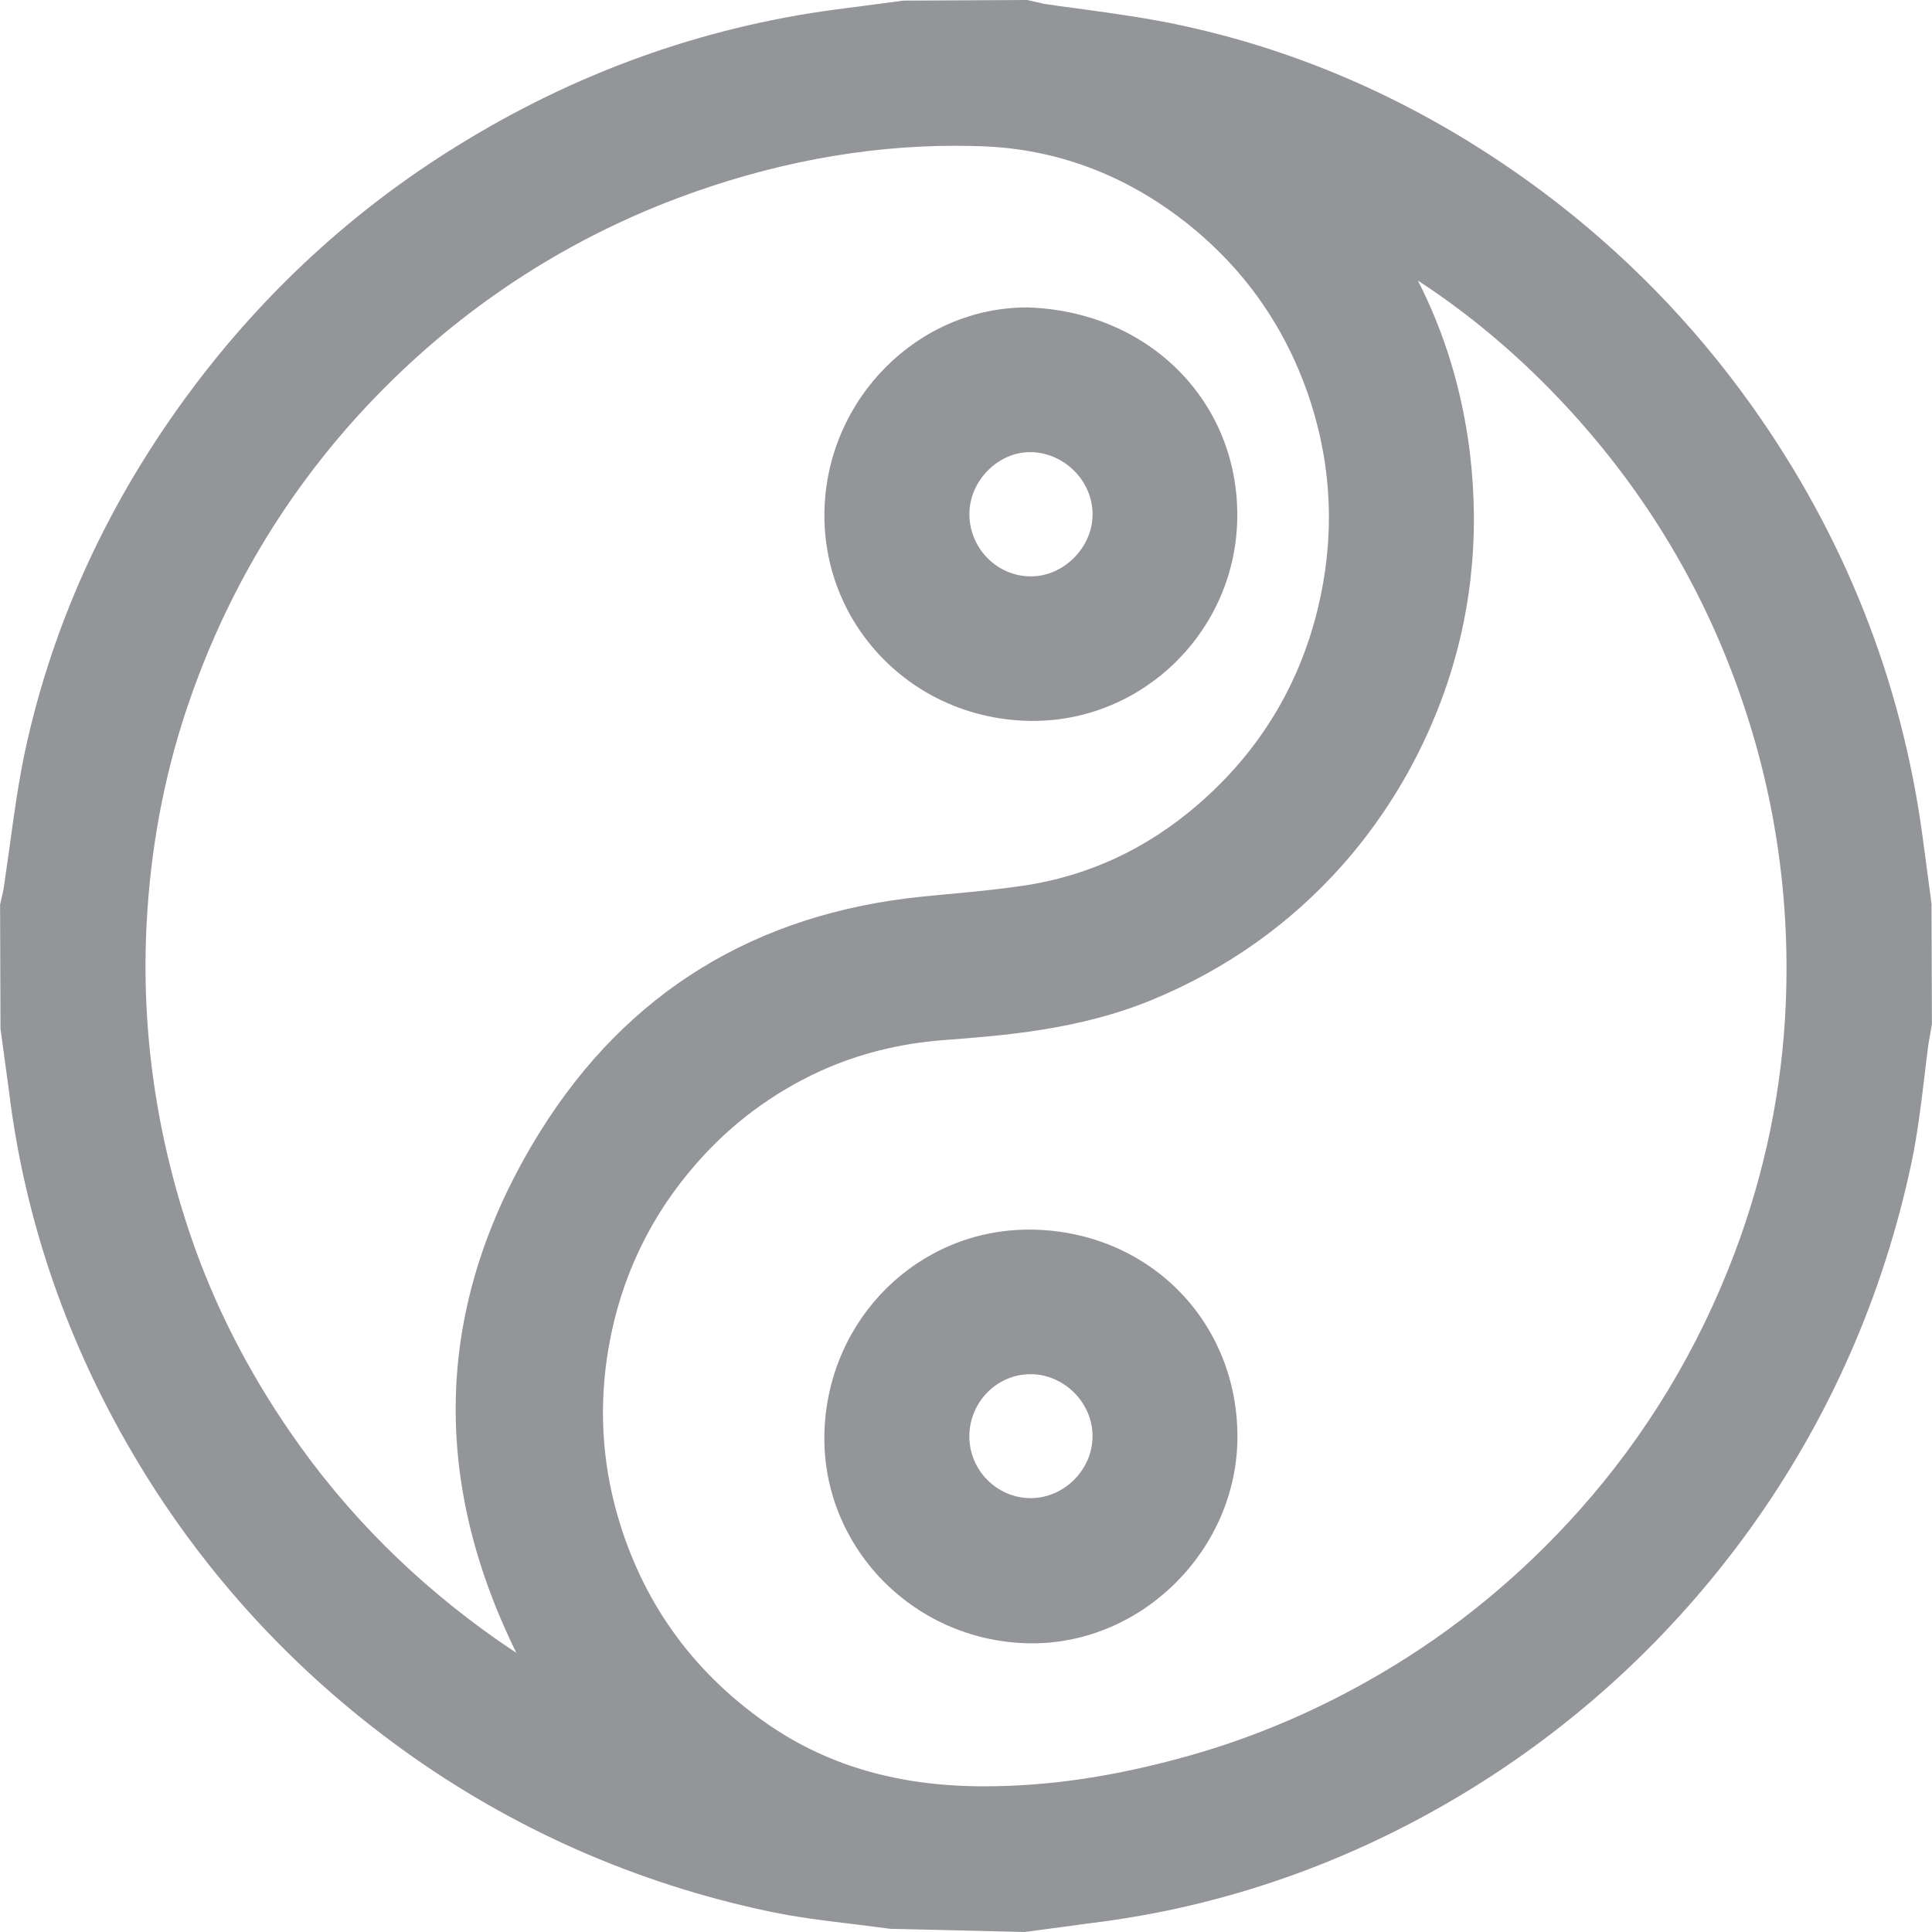
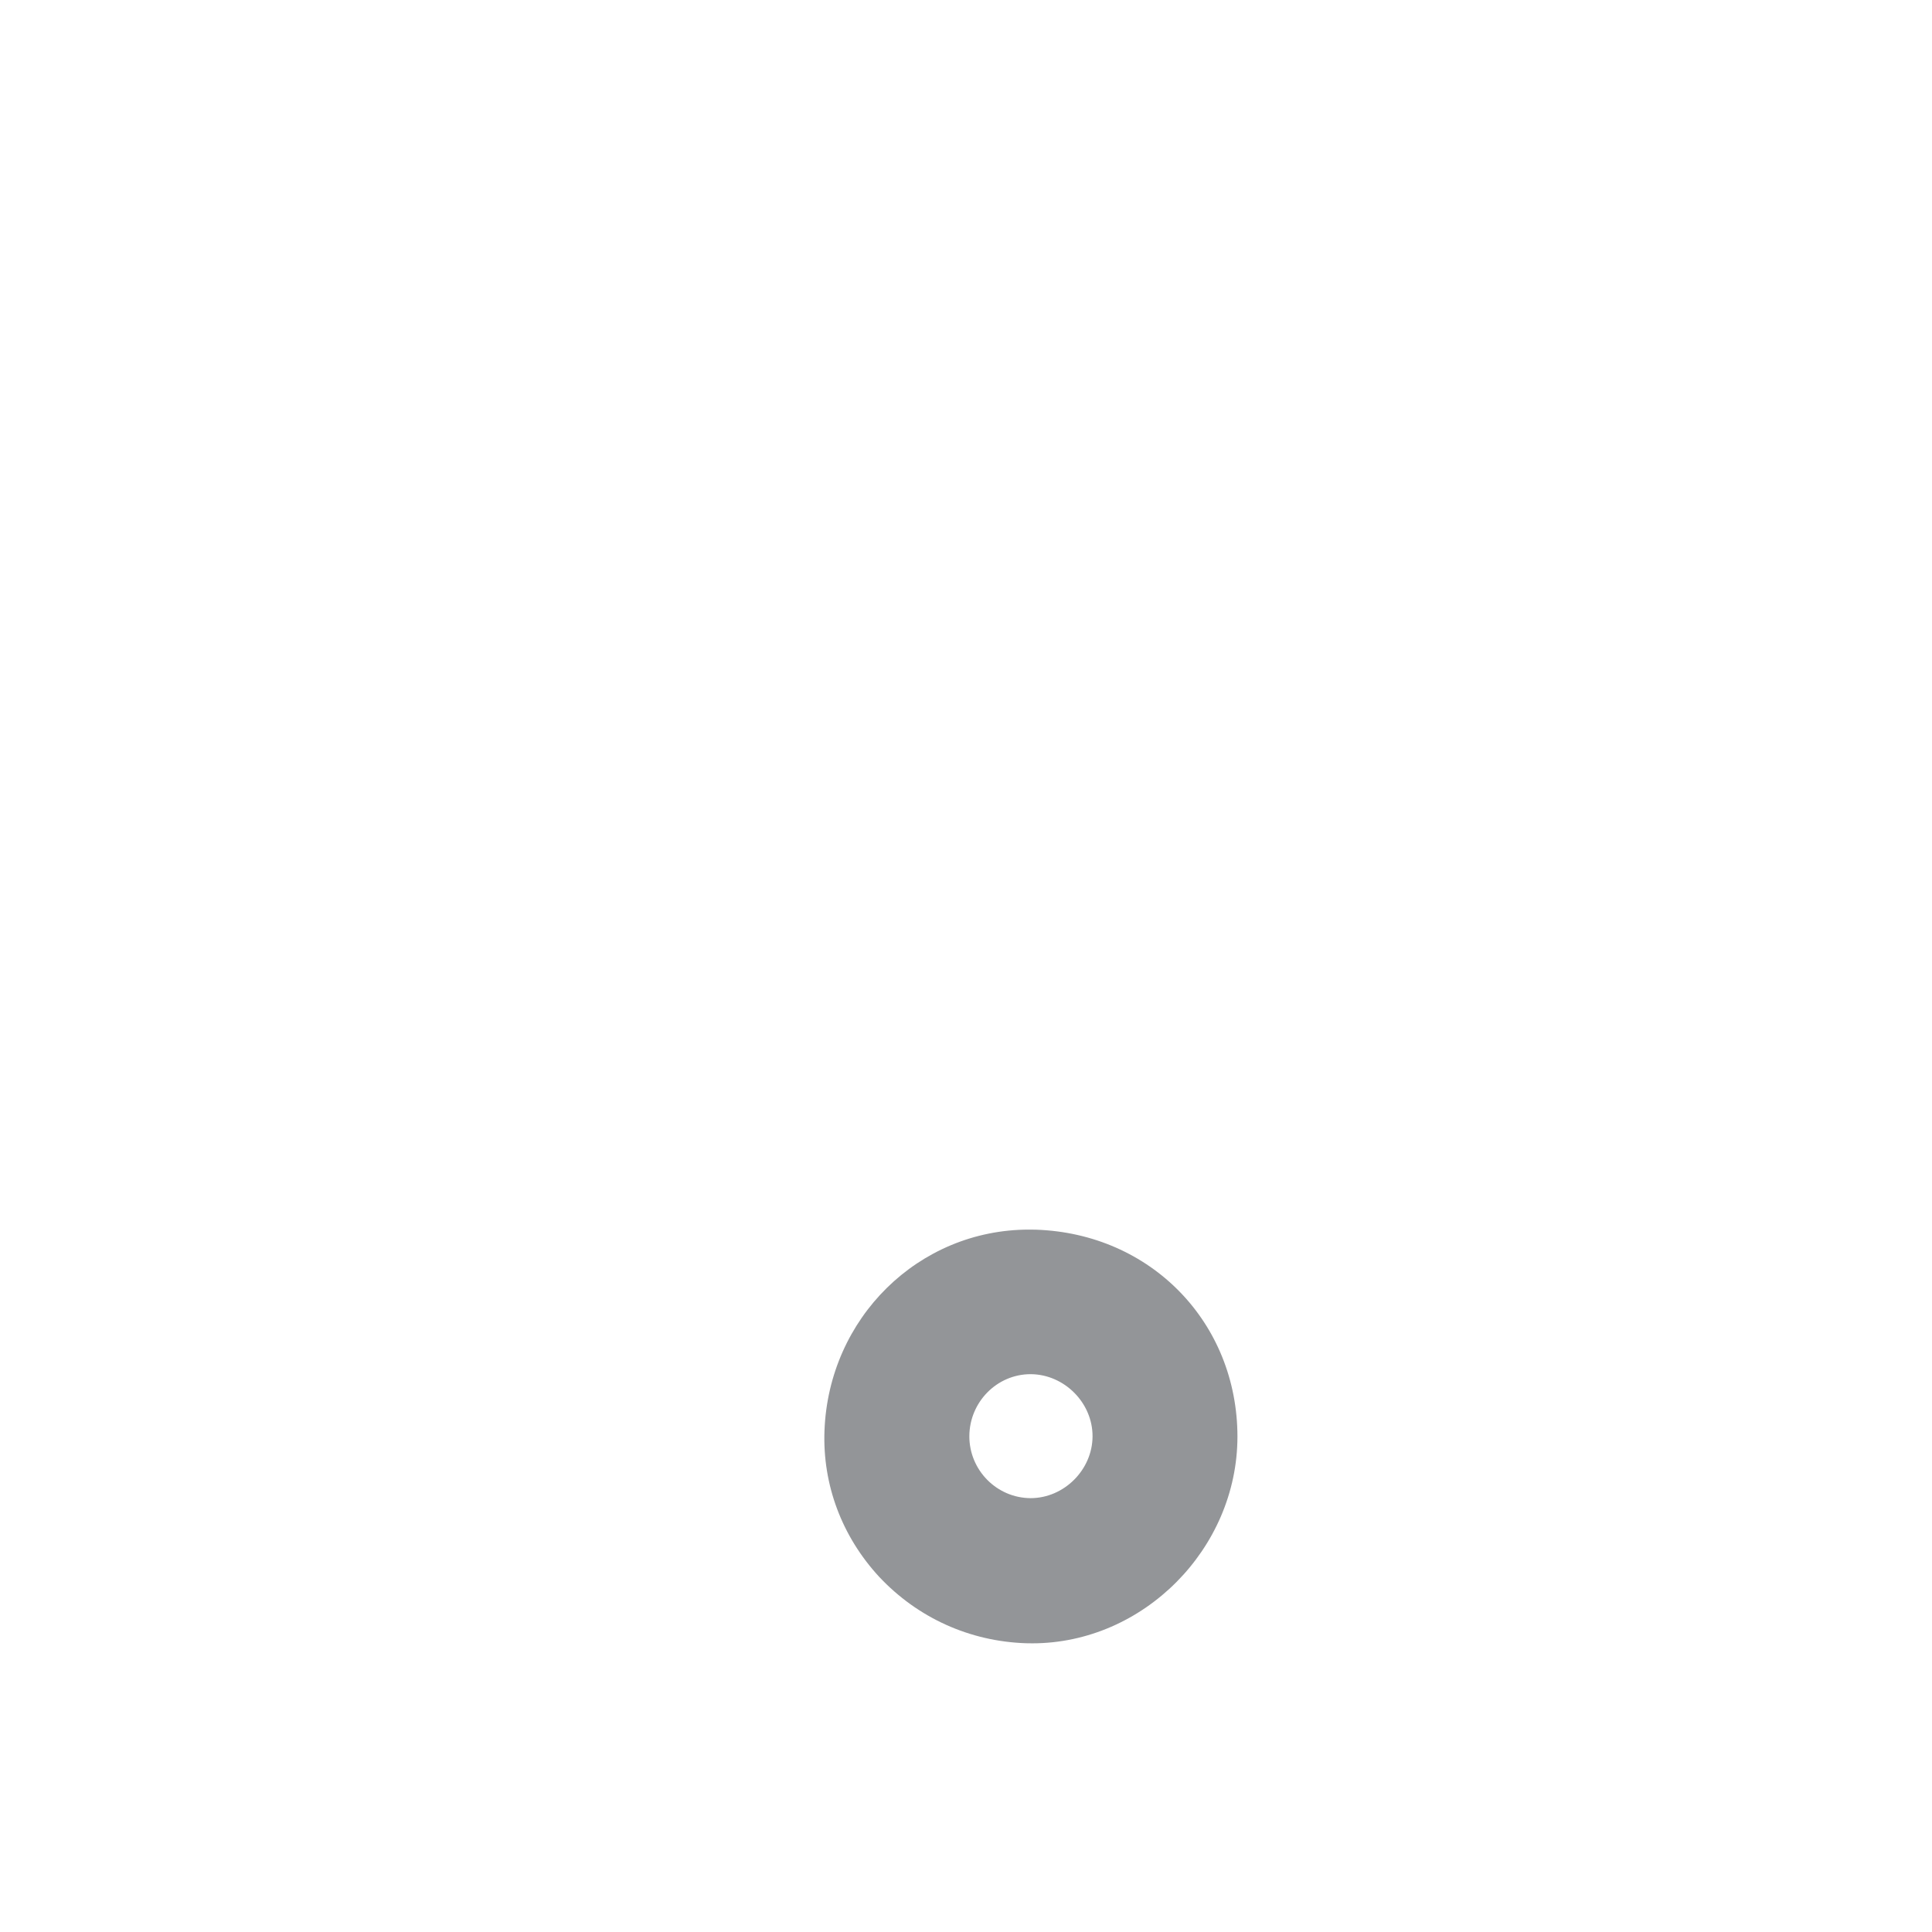
<svg xmlns="http://www.w3.org/2000/svg" version="1.1" id="Layer_1" x="0px" y="0px" width="48px" height="48px" viewBox="0 0 48 48" enable-background="new 0 0 48 48" xml:space="preserve">
  <g>
    <g>
-       <path fill="#939598" d="M47.988,22.449l-0.225-1.684c-0.525-3.881-1.957-7.481-4.252-10.699c-1.449-2.033-3.199-3.82-5.201-5.314    c-2.75-2.047-5.762-3.433-8.949-4.119c-0.816-0.178-1.656-0.293-2.4-0.396l-0.232-0.032c-0.277-0.036-0.557-0.073-0.791-0.11    L25.52,0l-3.072,0.015l-1.676,0.22c-3.338,0.441-6.512,1.586-9.434,3.403c-2.554,1.58-4.768,3.616-6.583,6.049    c-2.047,2.744-3.436,5.755-4.128,8.952c-0.172,0.812-0.283,1.619-0.388,2.398l-0.152,1.061l-0.085,0.377l0.01,3.083l0.211,1.549    c0.396,3.246,1.477,6.354,3.212,9.236c1.679,2.791,3.888,5.189,6.566,7.125c2.731,1.969,5.793,3.32,9.098,4.02    c0.707,0.148,1.41,0.234,2.063,0.311l0.161,0.02c0.242,0.031,0.485,0.061,0.799,0.102L25.457,48l1.65-0.221    c3.256-0.398,6.363-1.479,9.236-3.209c2.801-1.691,5.197-3.9,7.125-6.568c1.971-2.74,3.326-5.814,4.027-9.137    c0.141-0.676,0.225-1.361,0.307-2.033c0.033-0.293,0.07-0.59,0.109-0.887l0.086-0.496L47.988,22.449z M32.738,15.131    c-0.471,1.933-1.479,3.572-2.992,4.872c-1.268,1.094-2.727,1.769-4.338,2.004c-0.62,0.092-1.247,0.151-1.875,0.209l-0.607,0.059    c-4.152,0.415-7.349,2.379-9.502,5.833c-2.588,4.148-2.788,8.506-0.596,12.955c-0.156-0.104-0.312-0.207-0.465-0.314    c-2.042-1.428-3.772-3.16-5.145-5.156c-1.068-1.547-1.901-3.188-2.476-4.873c-0.905-2.652-1.268-5.387-1.078-8.127    c0.125-1.831,0.485-3.601,1.071-5.263c0.984-2.814,2.526-5.323,4.582-7.455c2.129-2.204,4.65-3.868,7.493-4.943    c2.307-0.869,4.633-1.31,6.913-1.31c0.233,0,0.471,0.005,0.702,0.013c1.808,0.07,3.48,0.689,4.97,1.839    c1.506,1.165,2.57,2.678,3.162,4.499C33.102,11.653,33.162,13.39,32.738,15.131z M15.121,33.482    c0.298-1.73,1.034-3.273,2.189-4.584c0.853-0.975,1.883-1.742,3.059-2.283c0.939-0.428,1.969-0.689,3.061-0.773    c1.509-0.113,3.385-0.258,5.178-0.995c1.857-0.764,3.457-1.898,4.76-3.371c1.064-1.209,1.891-2.597,2.457-4.123    c0.717-1.939,0.949-3.994,0.693-6.11c-0.188-1.527-0.619-2.957-1.291-4.272c1.09,0.709,2.121,1.547,3.086,2.504    c2.109,2.099,3.703,4.544,4.734,7.274c0.994,2.618,1.438,5.375,1.32,8.191c-0.088,2.111-0.518,4.201-1.277,6.207    c-0.896,2.367-2.191,4.514-3.854,6.379c-1.439,1.615-3.098,2.979-4.934,4.055c-1.523,0.895-3.121,1.578-4.752,2.037    c-1.814,0.512-3.479,0.762-5.077,0.762h-0.148c-2.104-0.02-3.858-0.549-5.36-1.621c-1.798-1.277-3.017-2.998-3.623-5.109    C14.952,36.295,14.876,34.893,15.121,33.482z" />
-     </g>
+       </g>
    <g>
      <path fill="#939598" d="M25.496,40.826l0.15,0.002c2.76,0,5.094-2.35,5.098-5.131c0-2.838-2.15-5.051-5.008-5.146l-0.17-0.002    c-2.746,0-4.978,2.195-5.082,4.998c-0.05,1.342,0.434,2.629,1.361,3.631C22.799,40.193,24.088,40.781,25.496,40.826z     M25.613,34.141c0.834,0.008,1.535,0.715,1.531,1.547c-0.004,0.83-0.709,1.533-1.539,1.533c-0.841-0.004-1.524-0.695-1.522-1.541    c0.005-0.85,0.688-1.539,1.522-1.539H25.613z" />
    </g>
    <g>
-       <path fill="#939598" d="M25.518,7.638c-2.714,0-4.974,2.27-5.035,5.06c-0.027,1.359,0.476,2.647,1.417,3.628    c0.963,0.998,2.27,1.56,3.686,1.585h0.076c2.777,0,5.057-2.275,5.078-5.072C30.764,9.96,28.527,7.724,25.518,7.638z     M27.145,12.778c0,0.822-0.715,1.542-1.533,1.542c-0.838,0-1.523-0.693-1.528-1.542c0-0.404,0.164-0.792,0.461-1.091    c0.292-0.293,0.665-0.454,1.049-0.454h0.008C26.439,11.24,27.145,11.947,27.145,12.778z" />
-     </g>
+       </g>
  </g>
</svg>